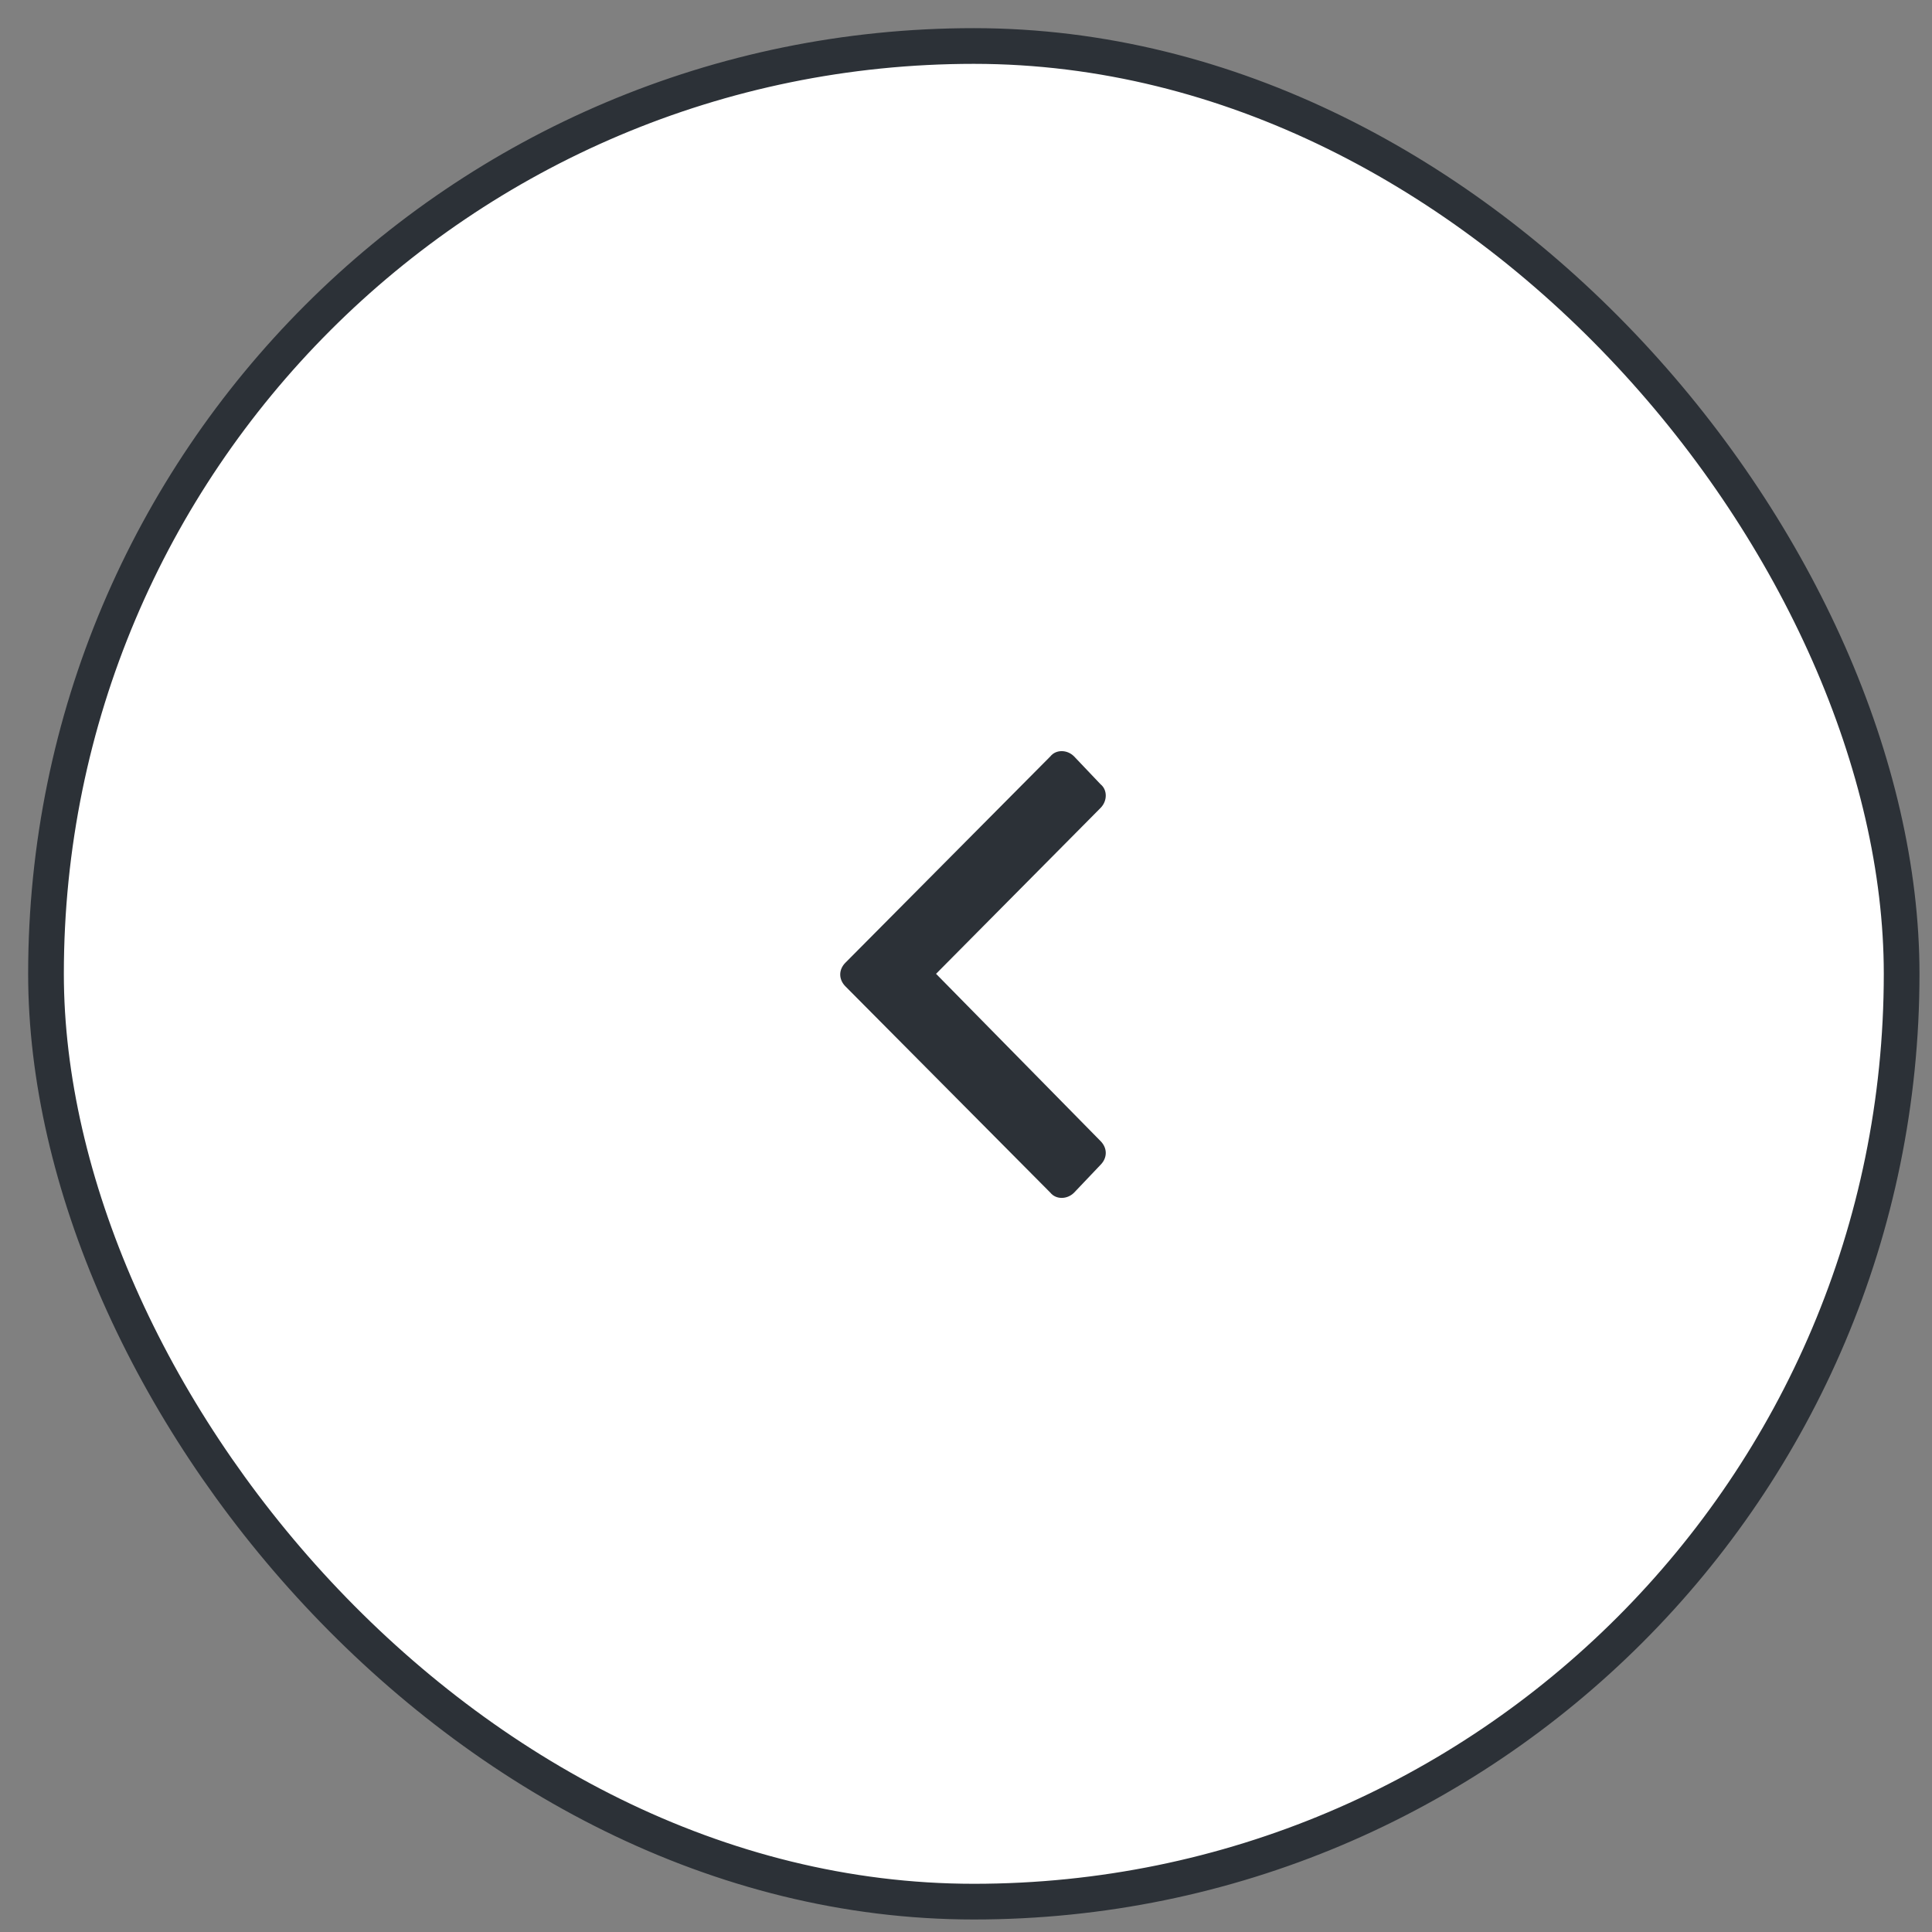
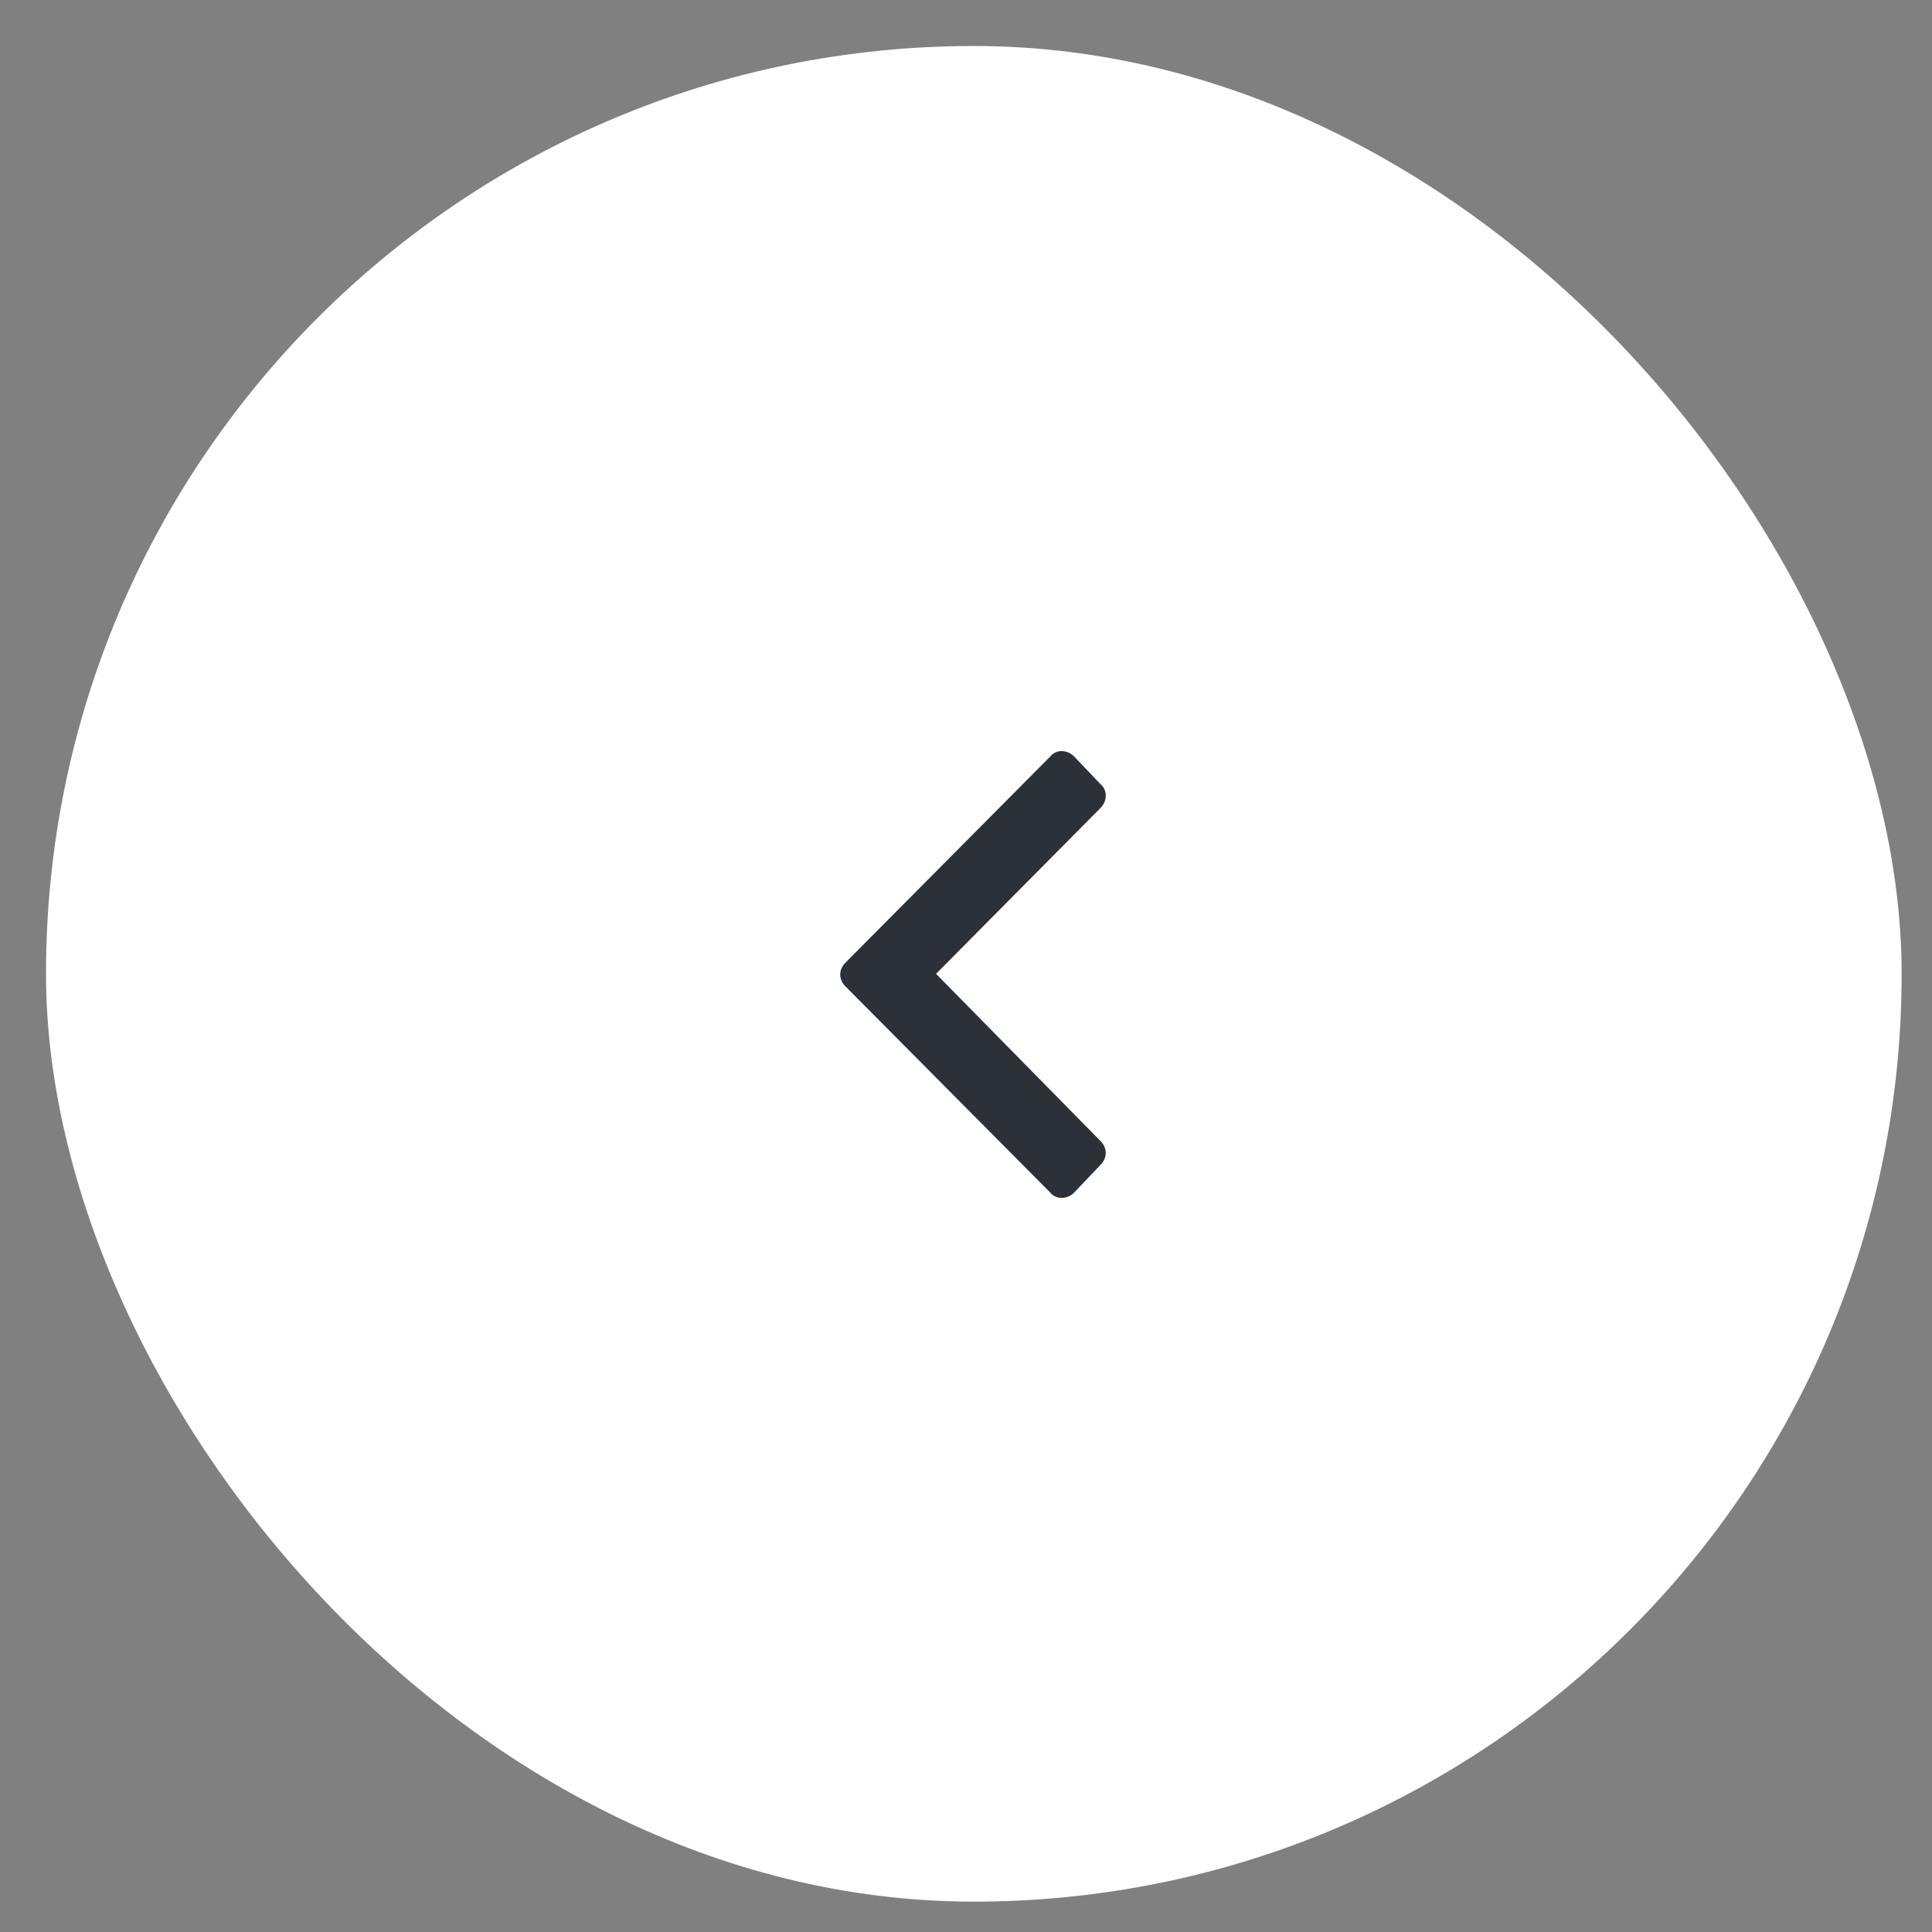
<svg xmlns="http://www.w3.org/2000/svg" width="42" height="42" viewBox="0 0 42 42" fill="none">
  <rect x="0" y="0" width="42" height="42" fill="#808080" stroke="none" />
  <rect x="1" y="1" width="40.34" height="40.34" rx="20.17" fill="white" />
  <path d="M18.379 20.928C18.228 21.079 18.228 21.291 18.379 21.443L22.834 25.928C22.955 26.079 23.198 26.079 23.349 25.928L23.925 25.322C24.076 25.17 24.076 24.958 23.925 24.806L20.349 21.17L23.925 17.564C24.076 17.412 24.076 17.17 23.925 17.049L23.349 16.443C23.198 16.291 22.955 16.291 22.834 16.443L18.379 20.928Z" fill="#2C3137" />
-   <rect x="1" y="1" width="40.34" height="40.34" rx="20.17" stroke="#2C3137" stroke-width="0.776" />
</svg>